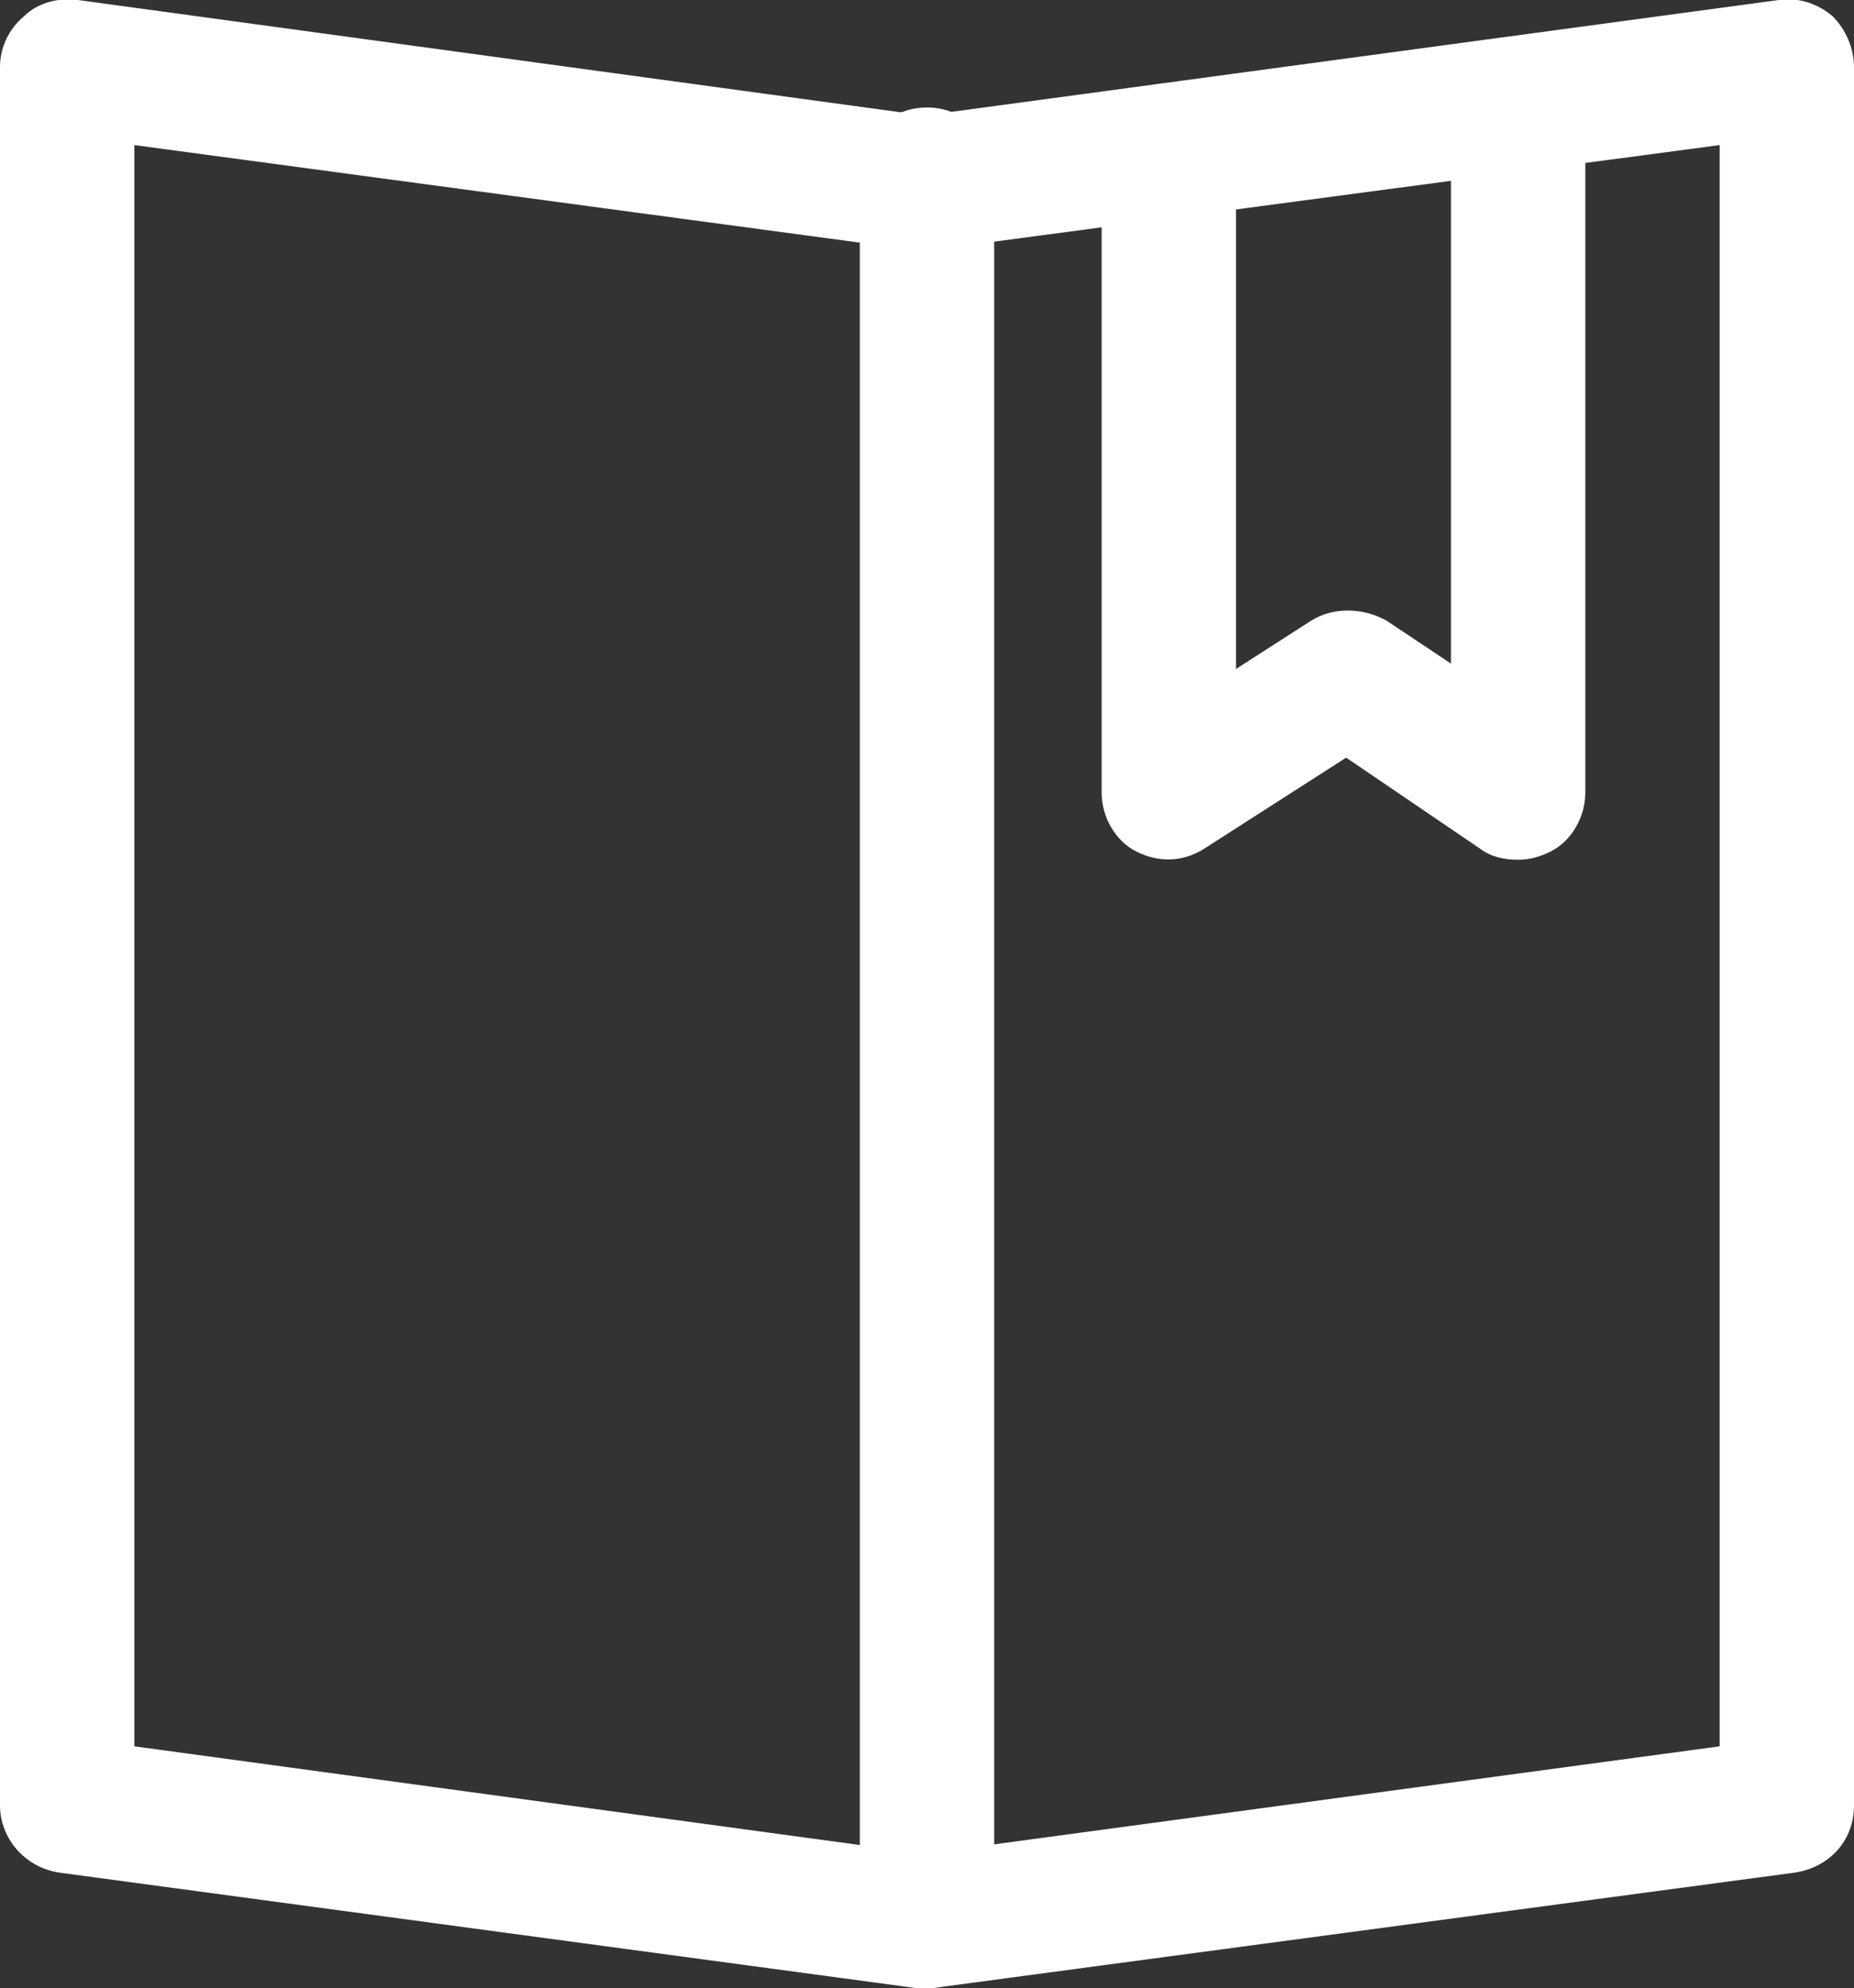
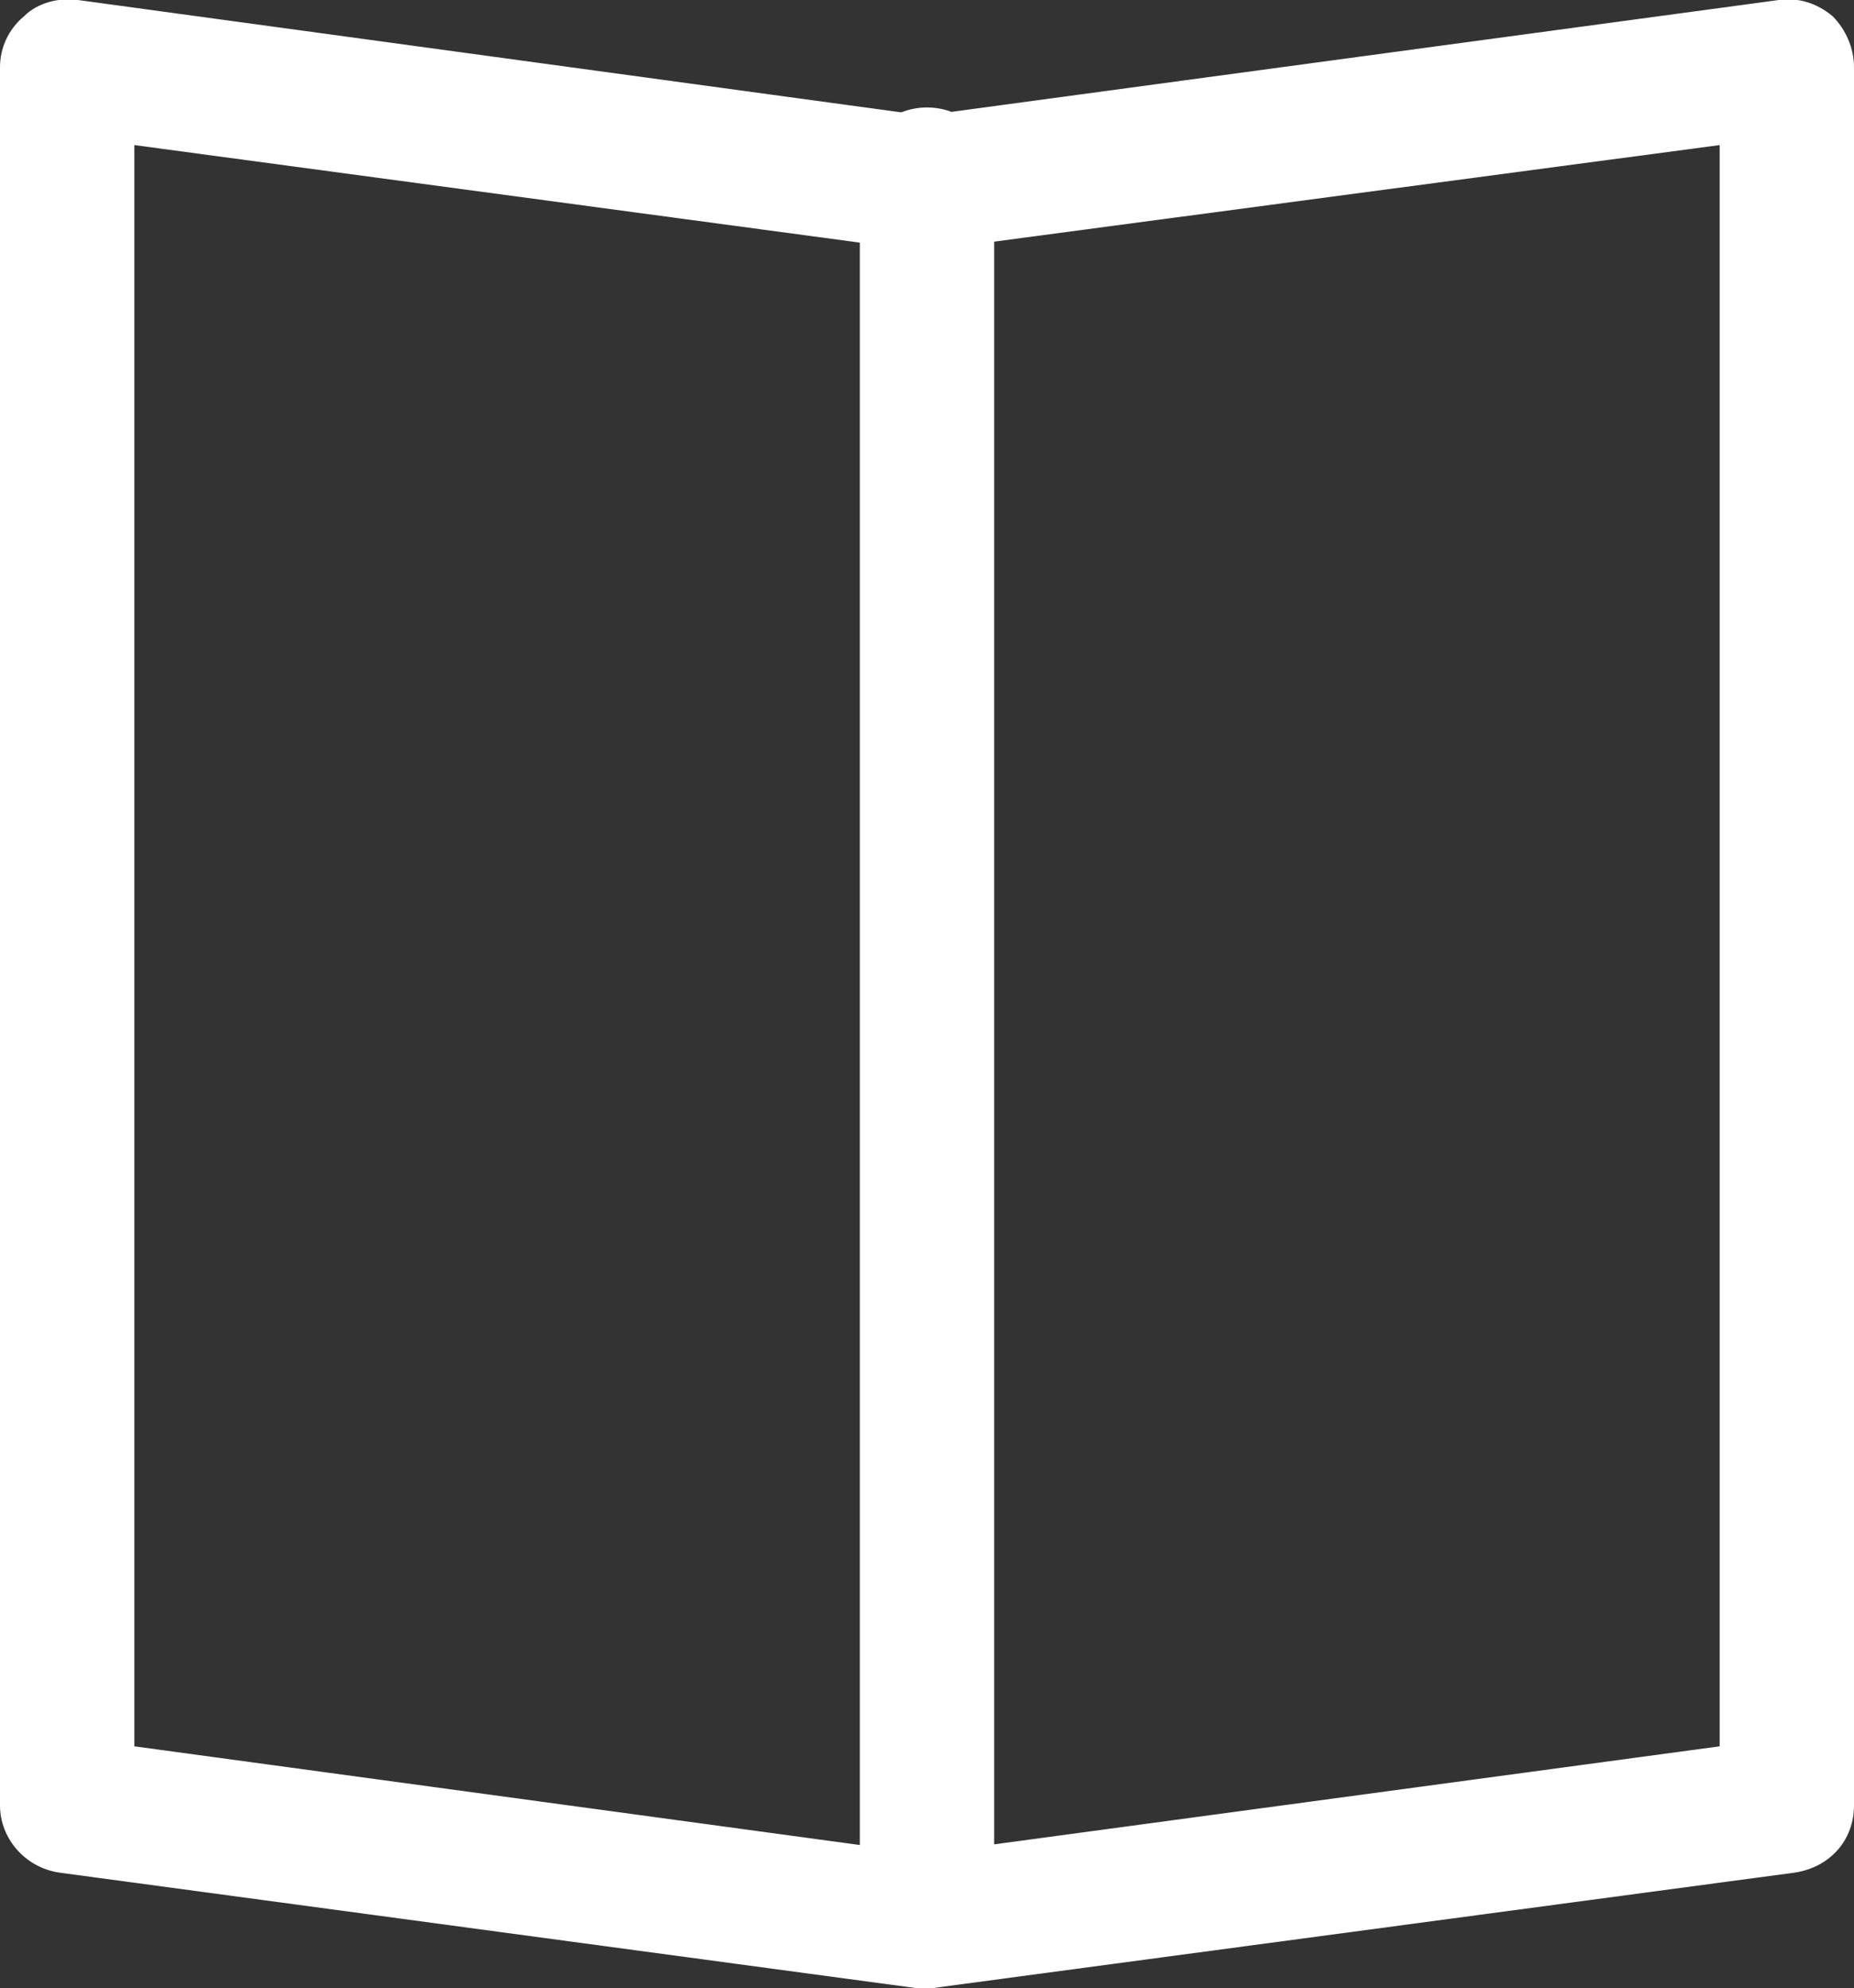
<svg xmlns="http://www.w3.org/2000/svg" version="1.1" id="Layer_1" x="0px" y="0px" viewBox="0 0 69 74" style="enable-background:new 0 0 69 74;" xml:space="preserve">
  <rect x="0" y="0" width="69" height="74" fill="#333333" stroke="none" />
  <style type="text/css">
	.st0{fill:#FFFFFF;}
</style>
  <g>
    <path class="st0" d="M34.4,74c-0.1,0-0.2,0-0.3,0L2.2,69.7C0.9,69.5,0,68.4,0,67.2V2.5c0-0.7,0.3-1.4,0.9-1.9   c0.5-0.5,1.3-0.7,2-0.6l31.5,4.3L66.2,0c0.7-0.1,1.4,0.1,2,0.6C68.7,1.1,69,1.8,69,2.5v64.7c0,1.3-0.9,2.3-2.2,2.5L34.7,74   C34.6,74,34.5,74,34.4,74z M5,65l29.4,4L64,65V5.4L34.7,9.3c-0.2,0-0.4,0-0.7,0L5,5.4V65z" />
  </g>
  <g>
    <path class="st0" d="M34.5,74c-1.4,0-2.5-1.1-2.5-2.5v-65C32,5.1,33.1,4,34.5,4S37,5.1,37,6.5v65C37,72.9,35.9,74,34.5,74z" />
  </g>
  <g>
-     <path class="st0" d="M56.5,32c-0.5,0-1-0.1-1.4-0.4l-5-3.4l-5.3,3.4c-0.8,0.5-1.7,0.5-2.5,0.1c-0.8-0.4-1.3-1.3-1.3-2.2V5.6   c0-1.4,1.1-2.5,2.5-2.5S46,4.2,46,5.6v19.3l2.8-1.8c0.8-0.5,1.9-0.5,2.8,0l2.4,1.6V4.5C54,3.1,55.1,2,56.5,2S59,3.1,59,4.5v25   c0,0.9-0.5,1.8-1.3,2.2C57.3,31.9,56.9,32,56.5,32z" />
-   </g>
+     </g>
</svg>